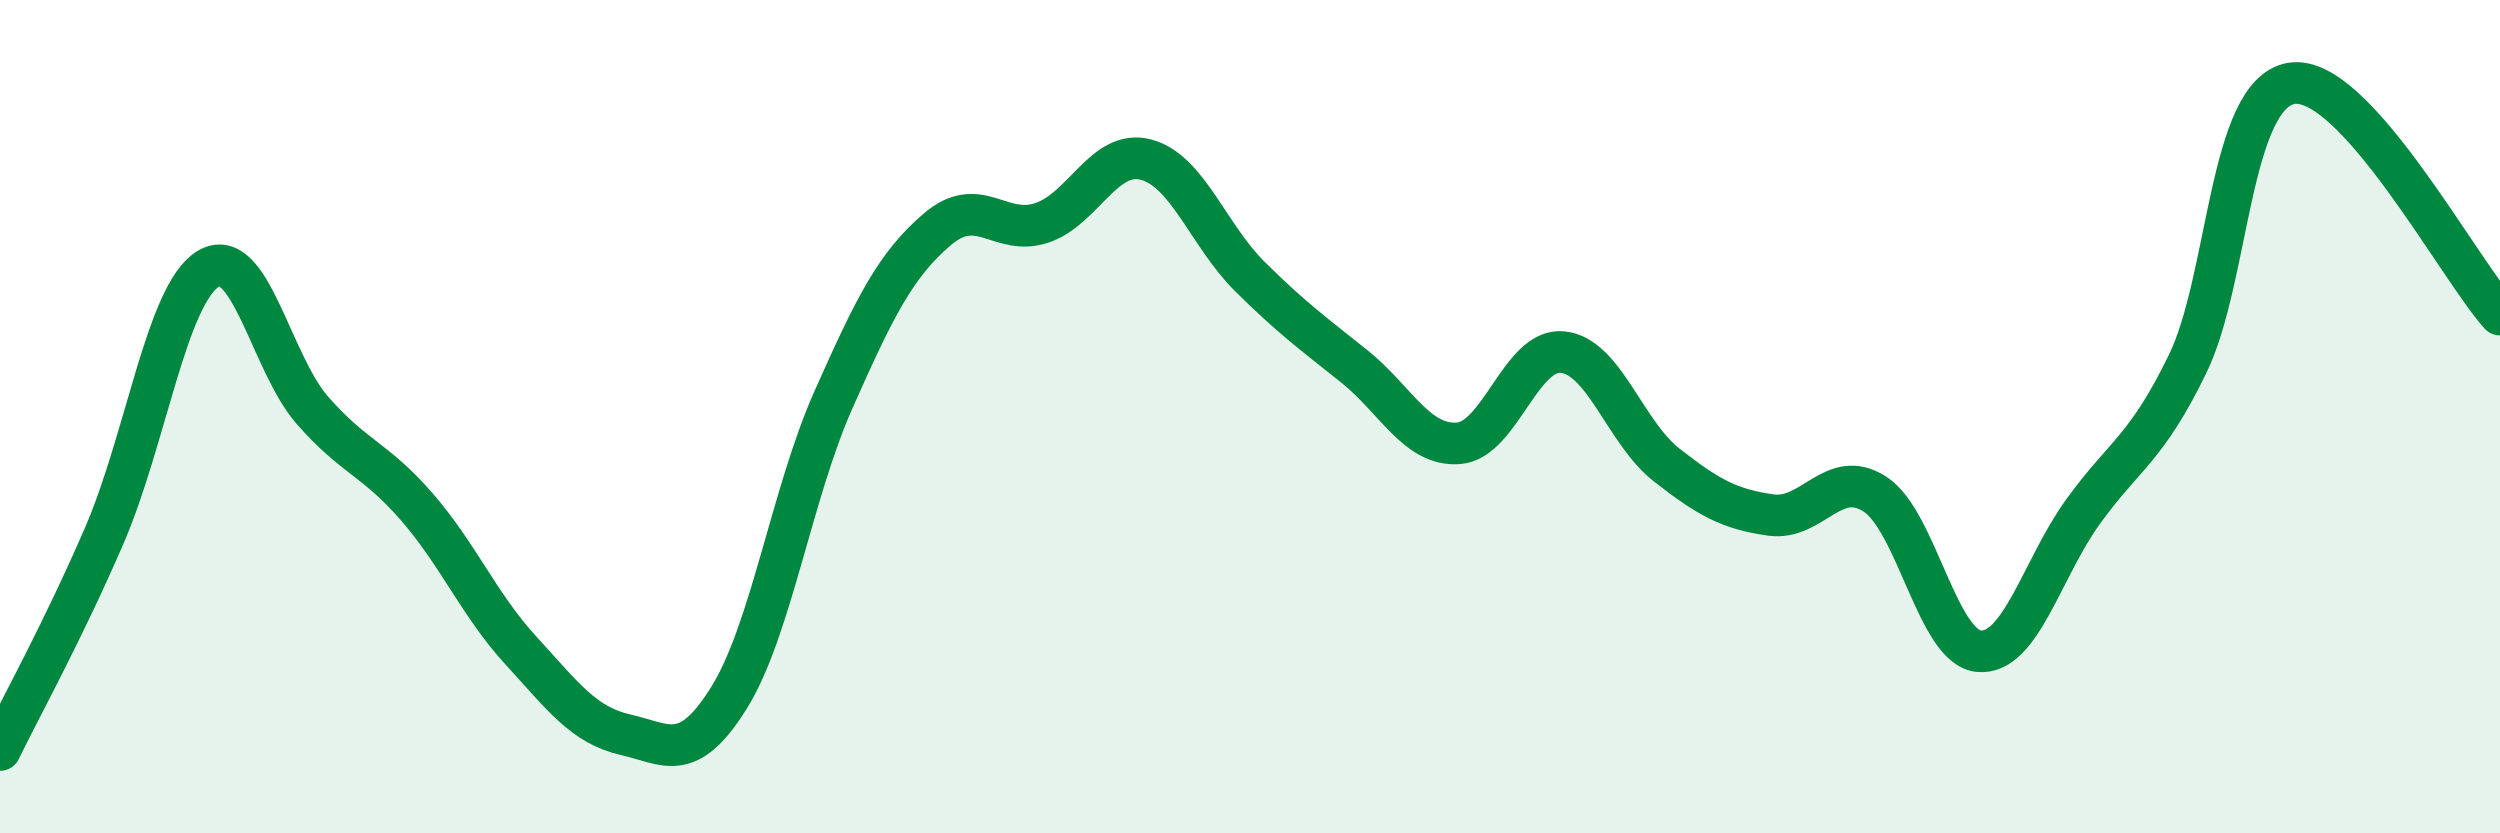
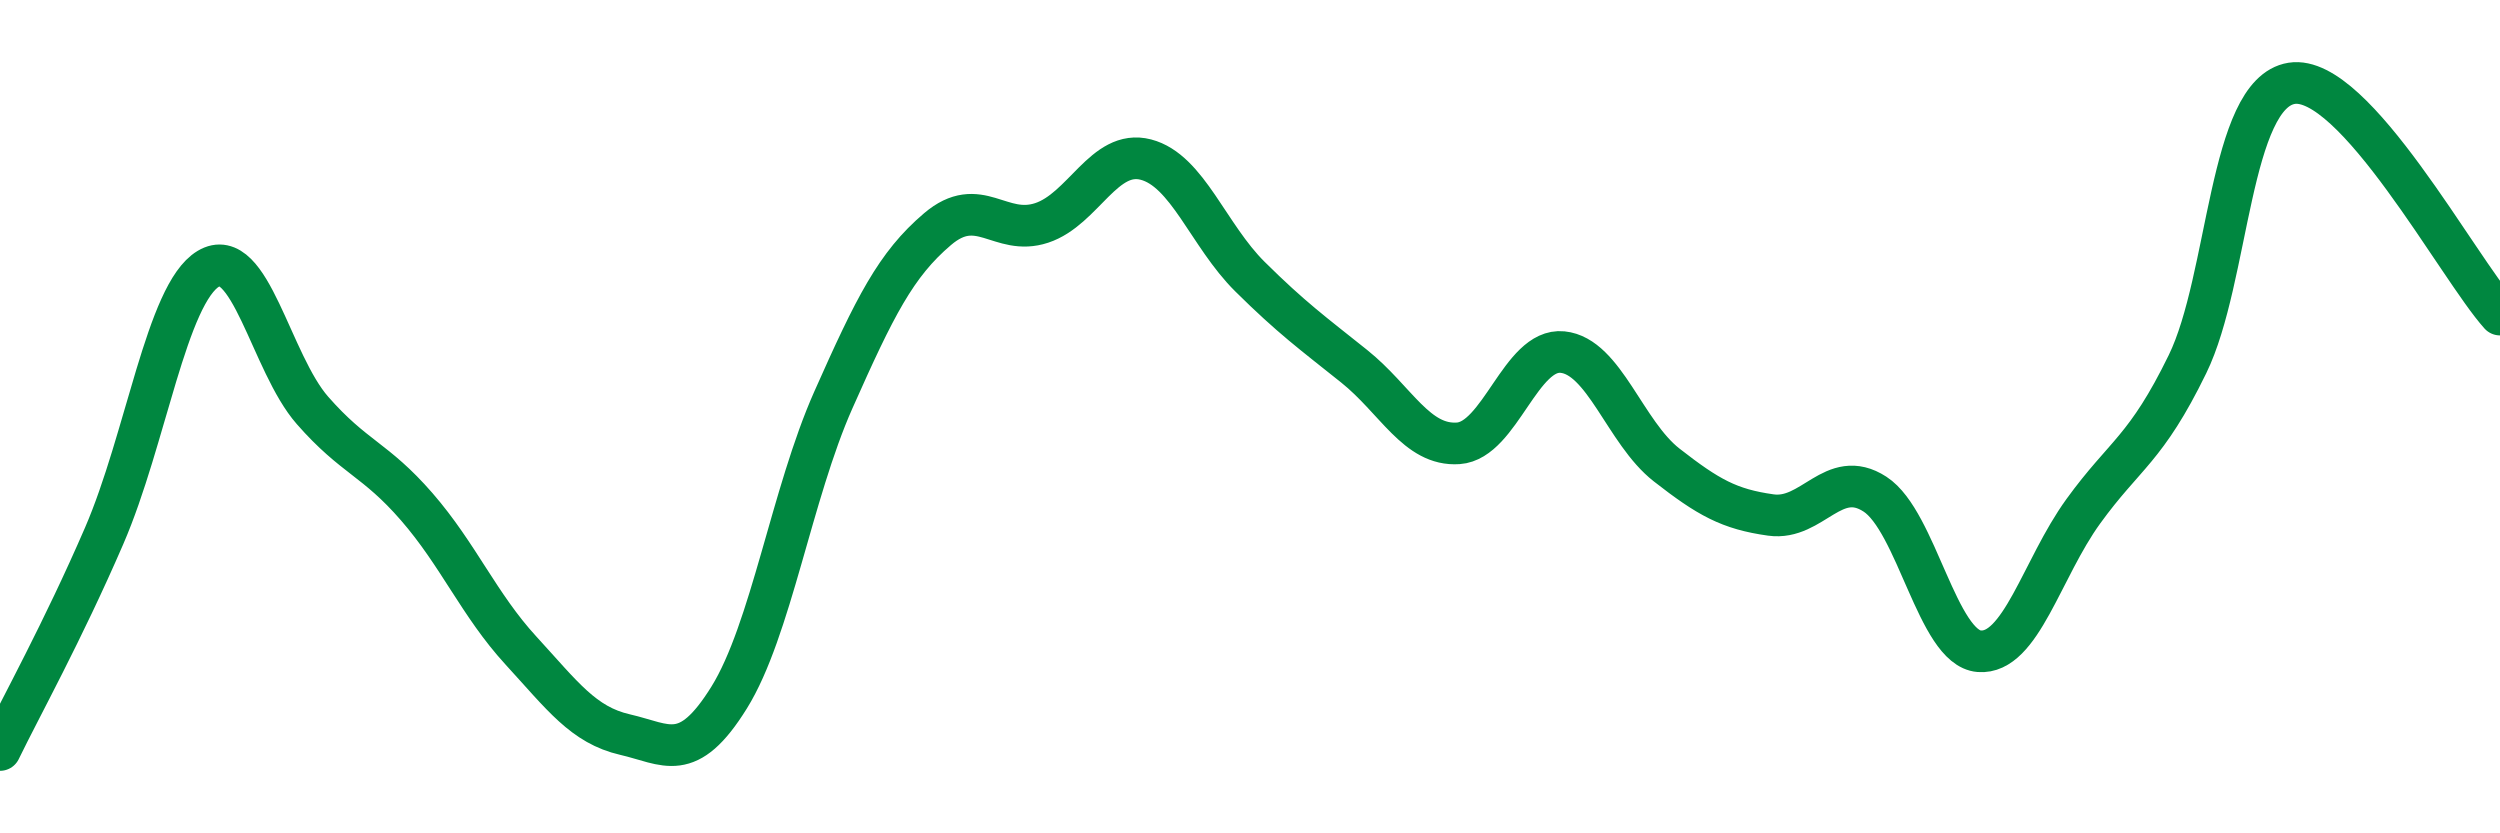
<svg xmlns="http://www.w3.org/2000/svg" width="60" height="20" viewBox="0 0 60 20">
-   <path d="M 0,18 C 0.5,16.97 1.5,15.17 2.5,12.86 C 3.5,10.55 4,7.05 5,6.45 C 6,5.85 6.5,8.71 7.5,9.85 C 8.5,10.99 9,11.01 10,12.16 C 11,13.31 11.5,14.52 12.5,15.61 C 13.5,16.7 14,17.4 15,17.63 C 16,17.86 16.5,18.35 17.5,16.74 C 18.5,15.13 19,11.85 20,9.6 C 21,7.35 21.5,6.35 22.5,5.5 C 23.5,4.65 24,5.68 25,5.35 C 26,5.02 26.5,3.57 27.5,3.83 C 28.5,4.09 29,5.65 30,6.64 C 31,7.63 31.5,7.99 32.5,8.79 C 33.5,9.59 34,10.71 35,10.64 C 36,10.57 36.5,8.35 37.5,8.45 C 38.5,8.55 39,10.38 40,11.16 C 41,11.94 41.5,12.22 42.5,12.36 C 43.5,12.5 44,11.21 45,11.86 C 46,12.51 46.5,15.55 47.5,15.63 C 48.5,15.71 49,13.65 50,12.27 C 51,10.89 51.5,10.79 52.5,8.74 C 53.5,6.69 53.5,2.24 55,2 C 56.5,1.76 59,6.44 60,7.55L60 20L0 20Z" fill="#008740" opacity="0.1" stroke-linecap="round" stroke-linejoin="round" />
  <path d="M 0,18 C 0.5,16.97 1.5,15.17 2.5,12.86 C 3.5,10.55 4,7.05 5,6.45 C 6,5.85 6.5,8.71 7.5,9.85 C 8.5,10.99 9,11.01 10,12.16 C 11,13.31 11.5,14.52 12.5,15.61 C 13.5,16.7 14,17.4 15,17.63 C 16,17.86 16.5,18.35 17.5,16.74 C 18.5,15.13 19,11.85 20,9.6 C 21,7.35 21.5,6.35 22.5,5.5 C 23.5,4.65 24,5.68 25,5.35 C 26,5.02 26.5,3.57 27.5,3.83 C 28.5,4.09 29,5.65 30,6.64 C 31,7.63 31.5,7.99 32.5,8.79 C 33.5,9.59 34,10.71 35,10.64 C 36,10.57 36.5,8.35 37.5,8.45 C 38.5,8.55 39,10.38 40,11.16 C 41,11.94 41.5,12.22 42.5,12.36 C 43.5,12.5 44,11.21 45,11.86 C 46,12.51 46.5,15.55 47.5,15.63 C 48.5,15.71 49,13.65 50,12.27 C 51,10.89 51.5,10.79 52.5,8.74 C 53.5,6.69 53.5,2.24 55,2 C 56.5,1.76 59,6.44 60,7.55" stroke="#008740" stroke-width="1" fill="none" stroke-linecap="round" stroke-linejoin="round" />
</svg>